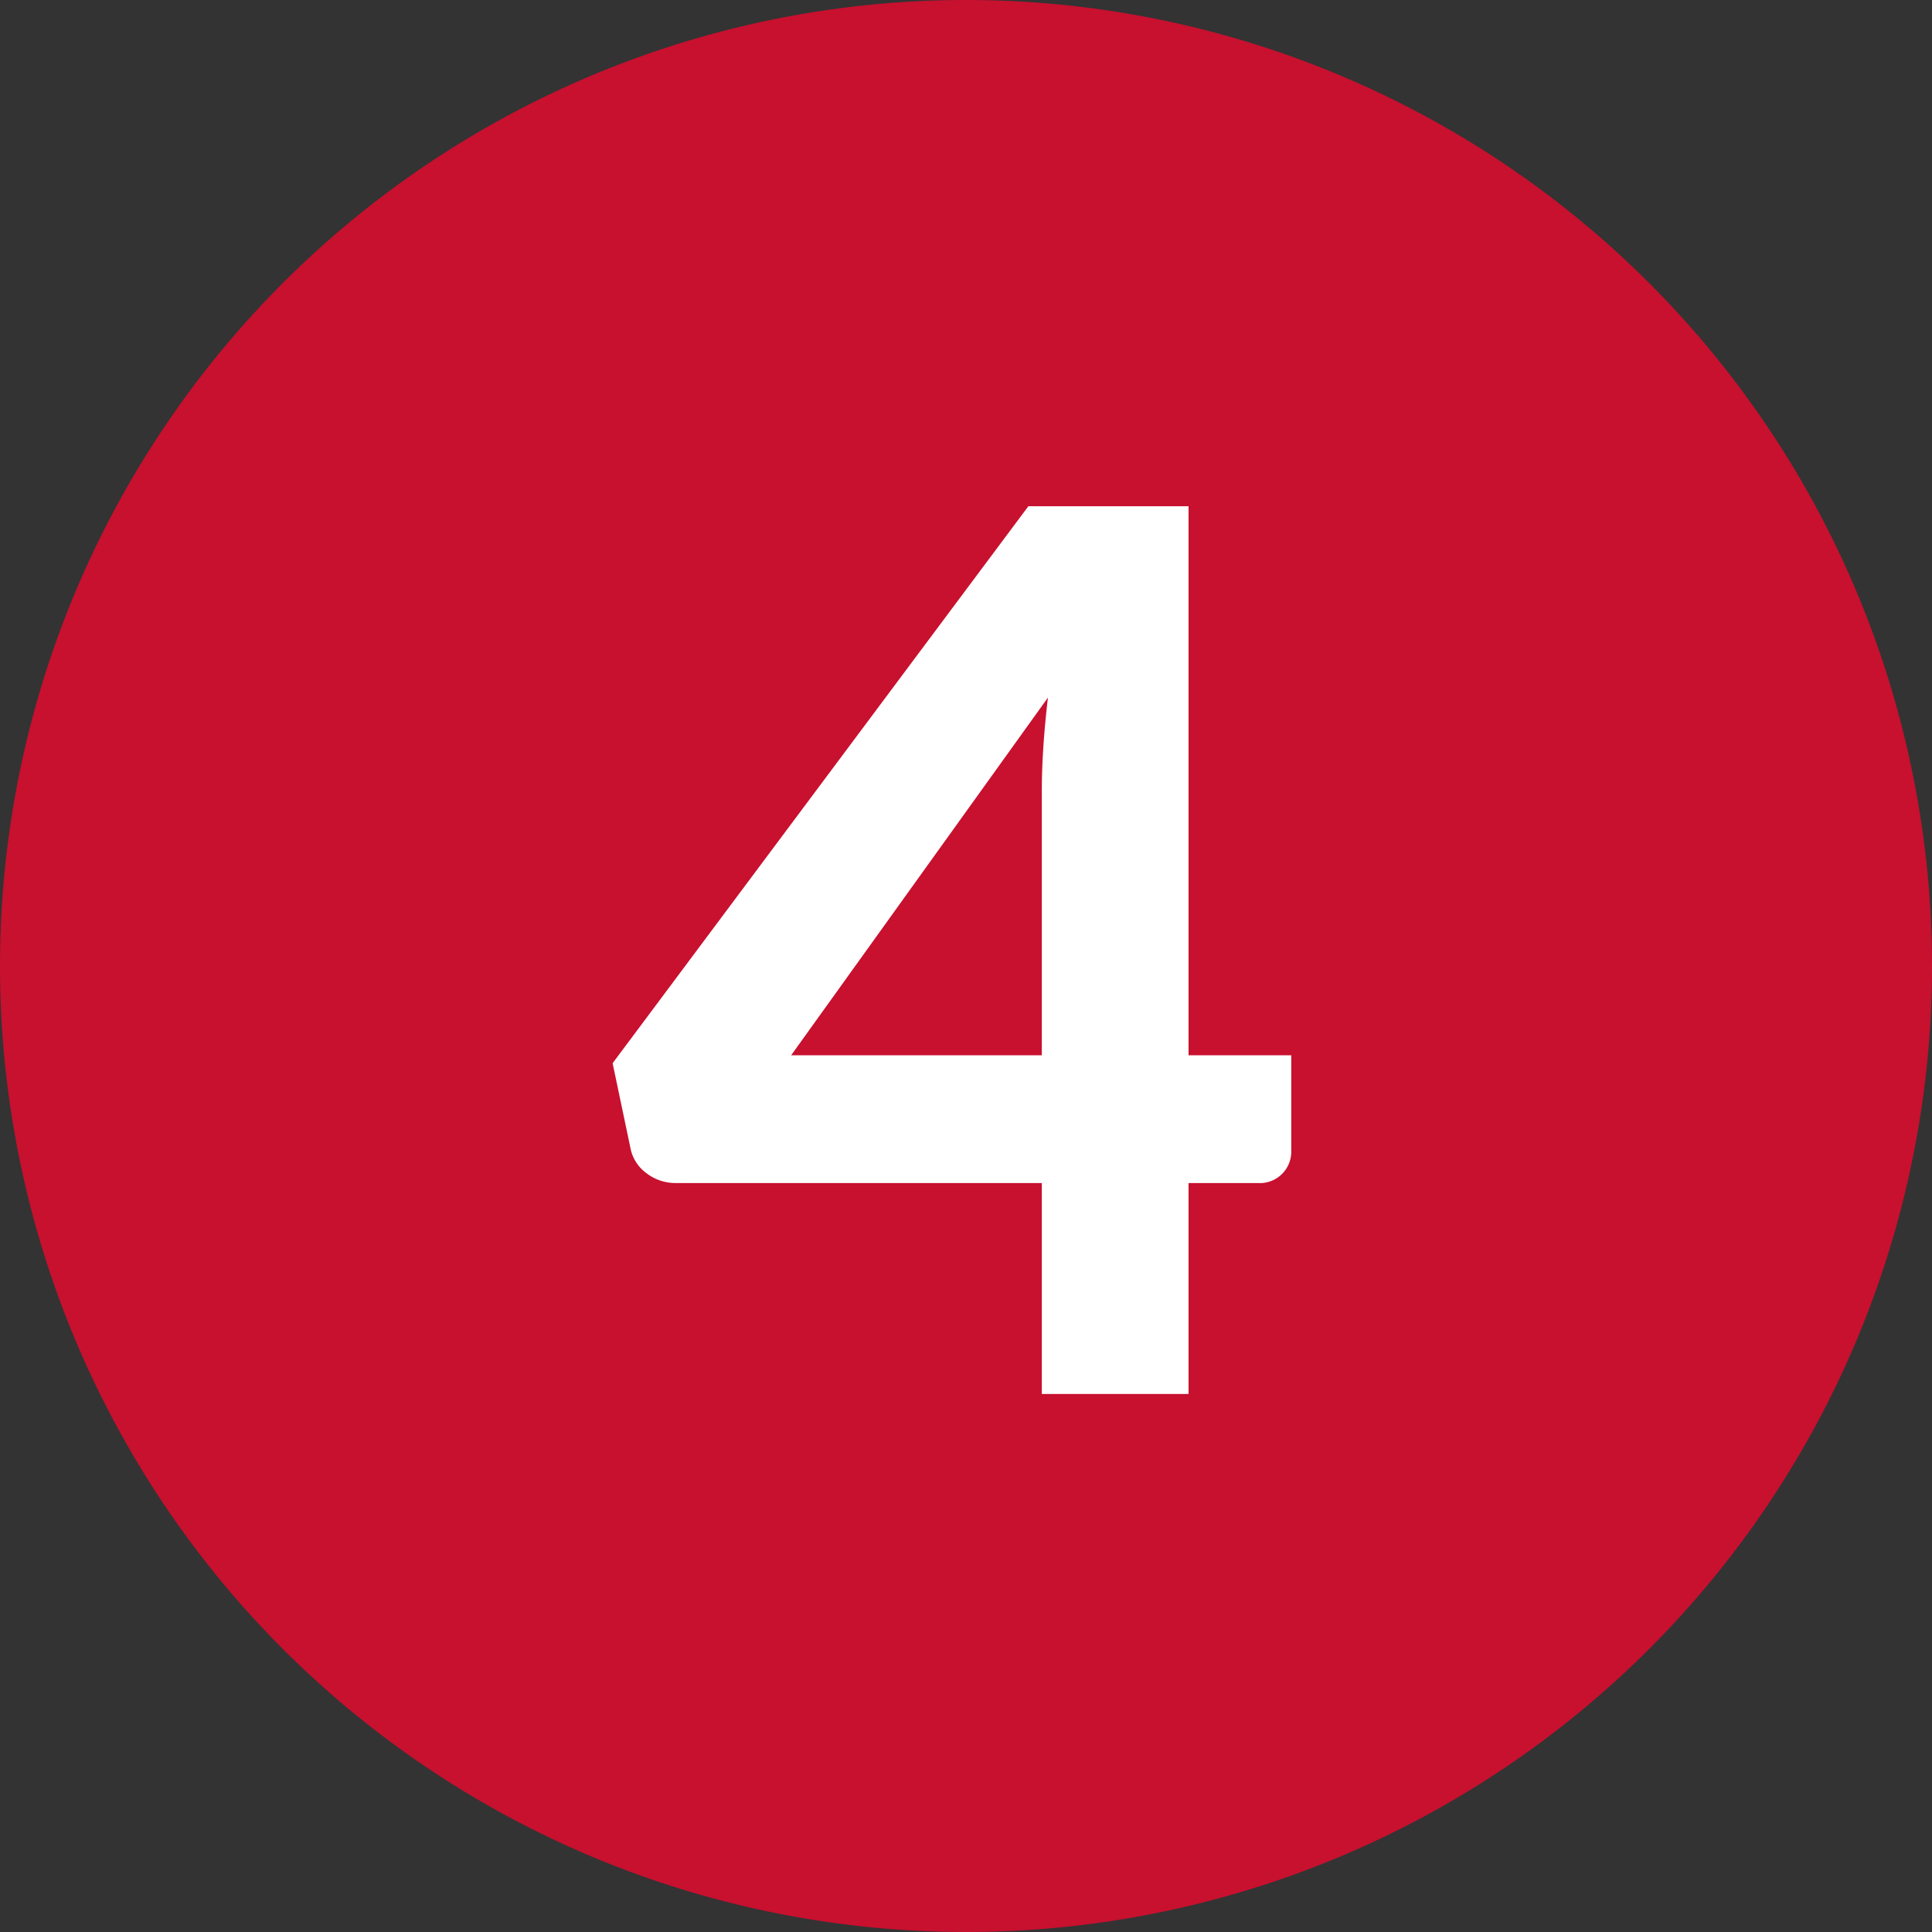
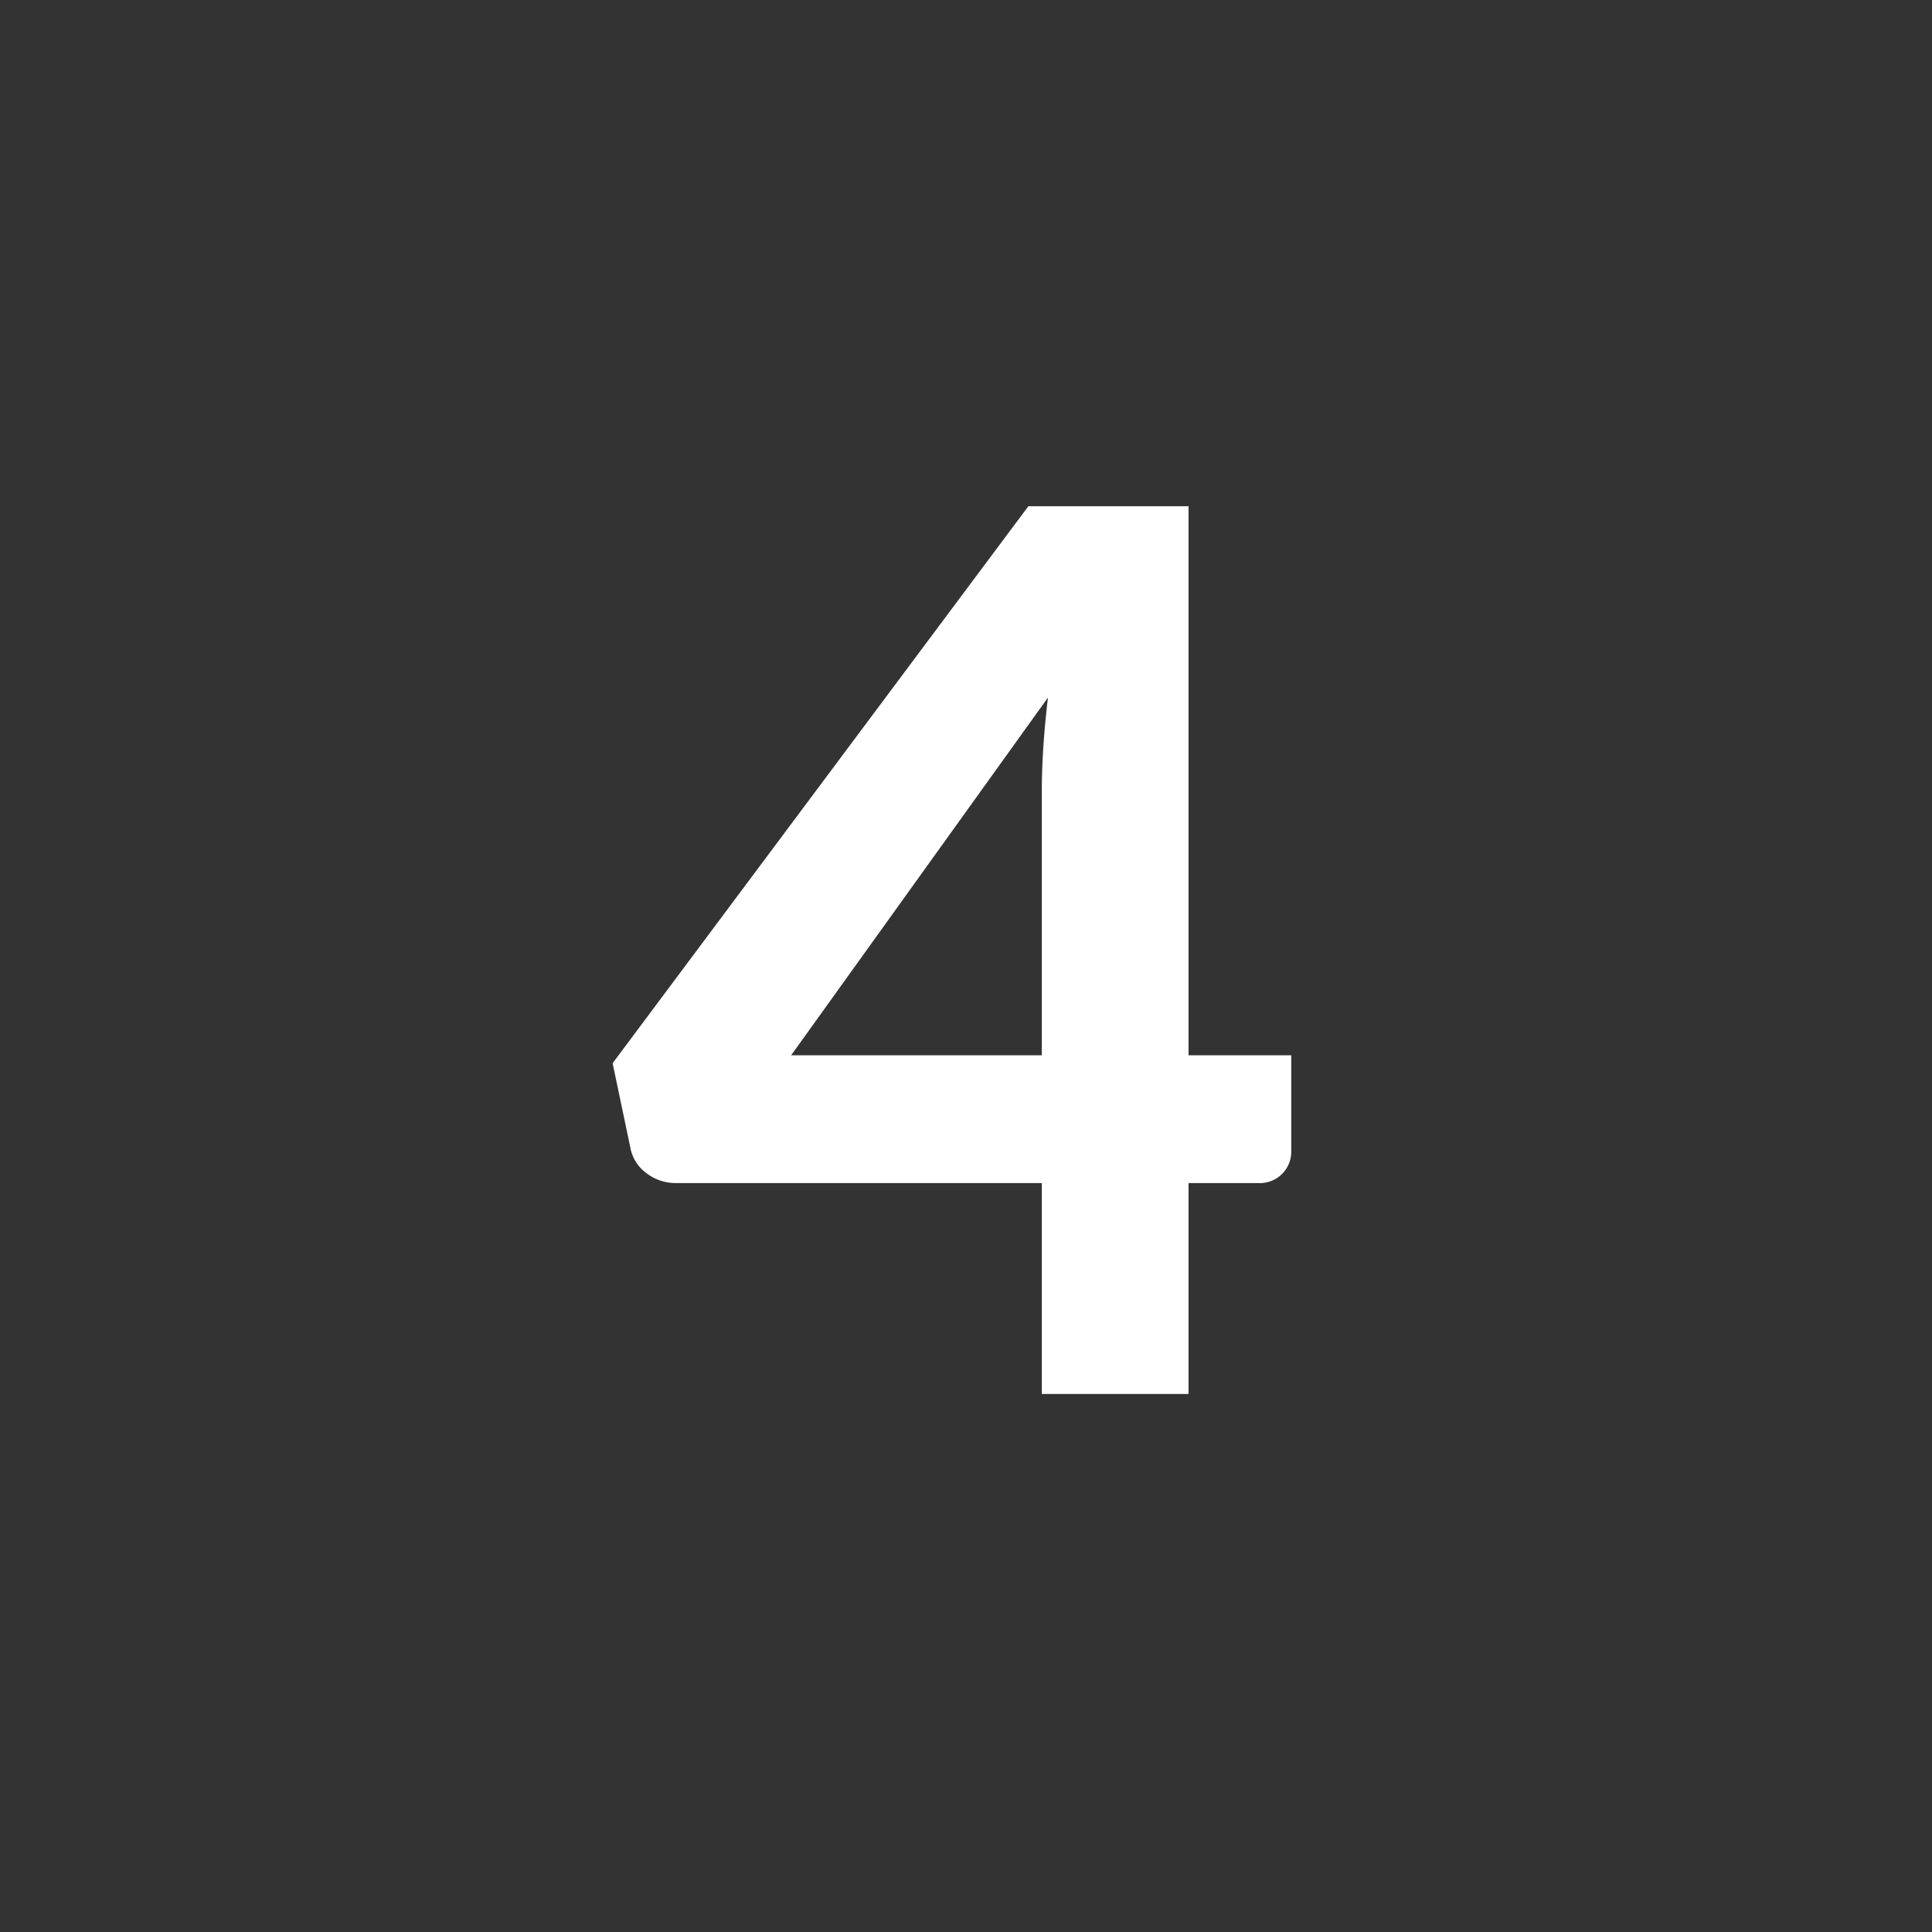
<svg xmlns="http://www.w3.org/2000/svg" width="79" height="79" viewBox="0 0 79 79">
  <rect x="0" y="0" width="79" height="79" fill="#333333" stroke="none" />
  <g id="Group_4" data-name="Group 4" transform="translate(-778 -265)">
-     <path id="Path_7" data-name="Path 7" d="M39.5,0A39.5,39.5,0,1,1,0,39.5,39.5,39.5,0,0,1,39.5,0Z" transform="translate(778 265)" fill="#c8102f" />
    <path id="Path_8" data-name="Path 8" d="M42.6,35.15V24.35q0-.85.063-1.813t.188-2.013L32.35,35.15Zm10.2,0v3.9a1.286,1.286,0,0,1-1.375,1.325H48.6V49h-6V40.375H27.625a1.944,1.944,0,0,1-1.187-.4,1.658,1.658,0,0,1-.663-1.05l-.725-3.45,17-22.775H48.6V35.15Z" transform="translate(778 273)" fill="#fff" />
  </g>
</svg>